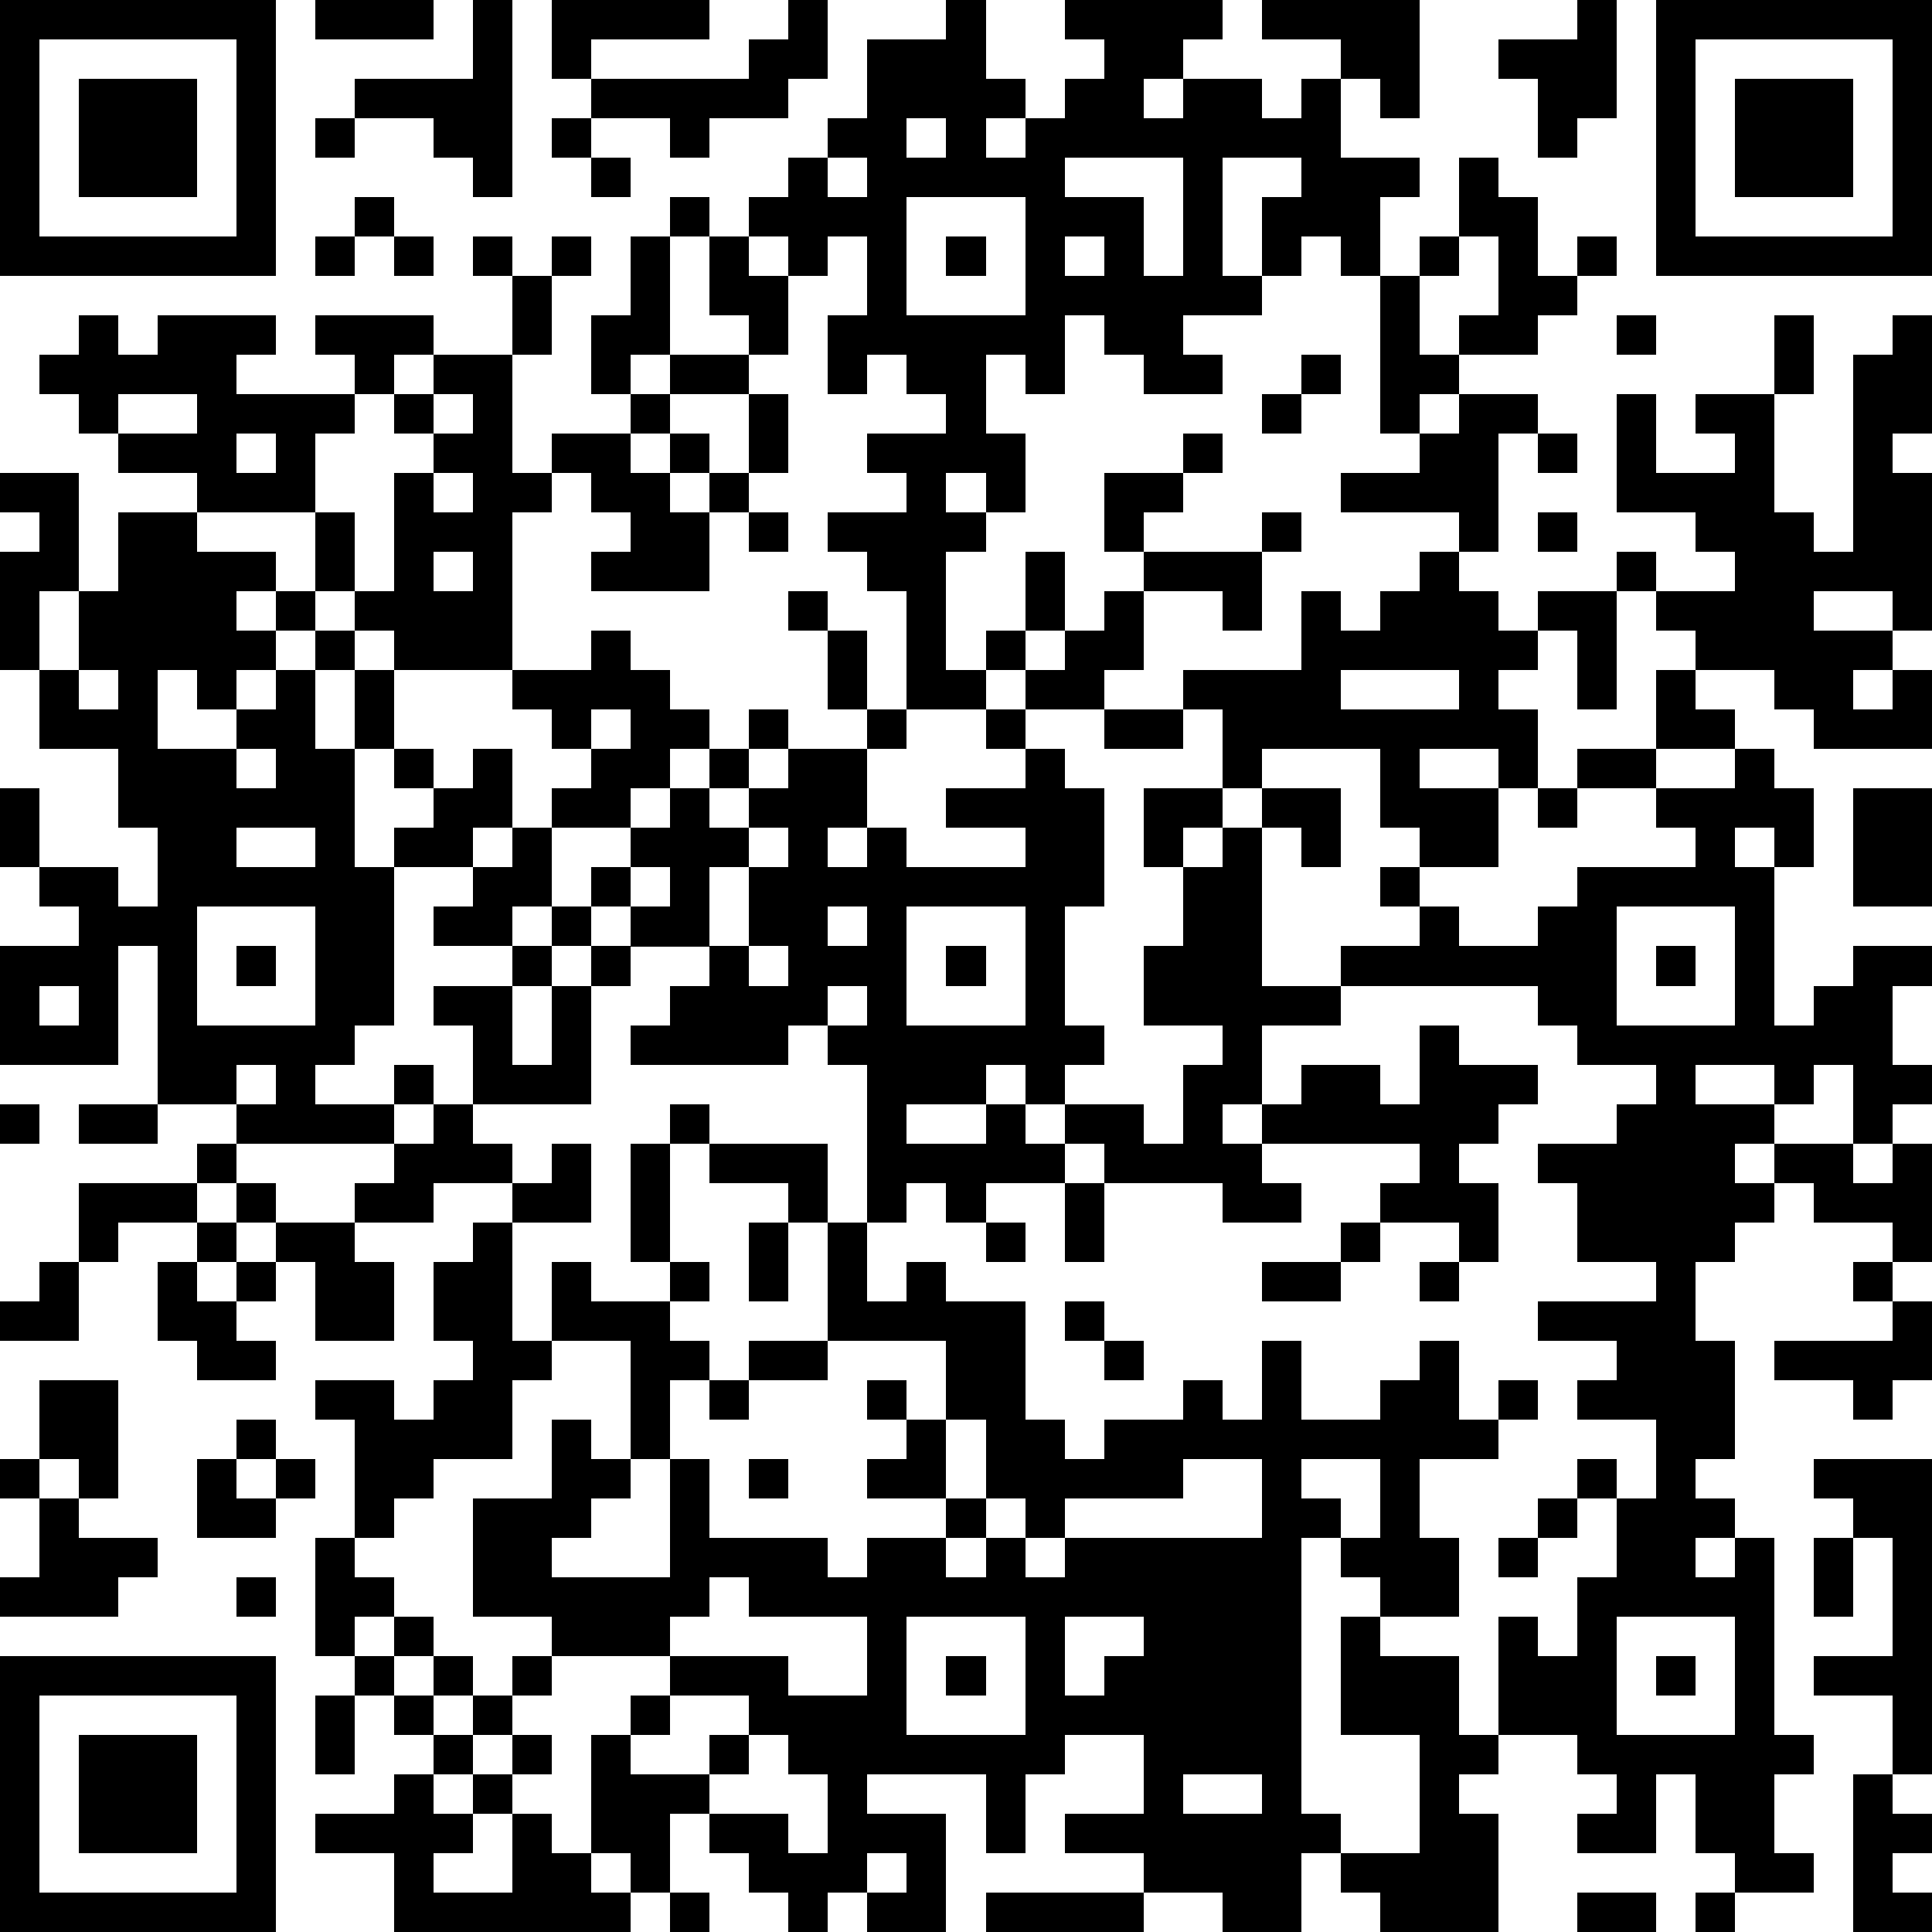
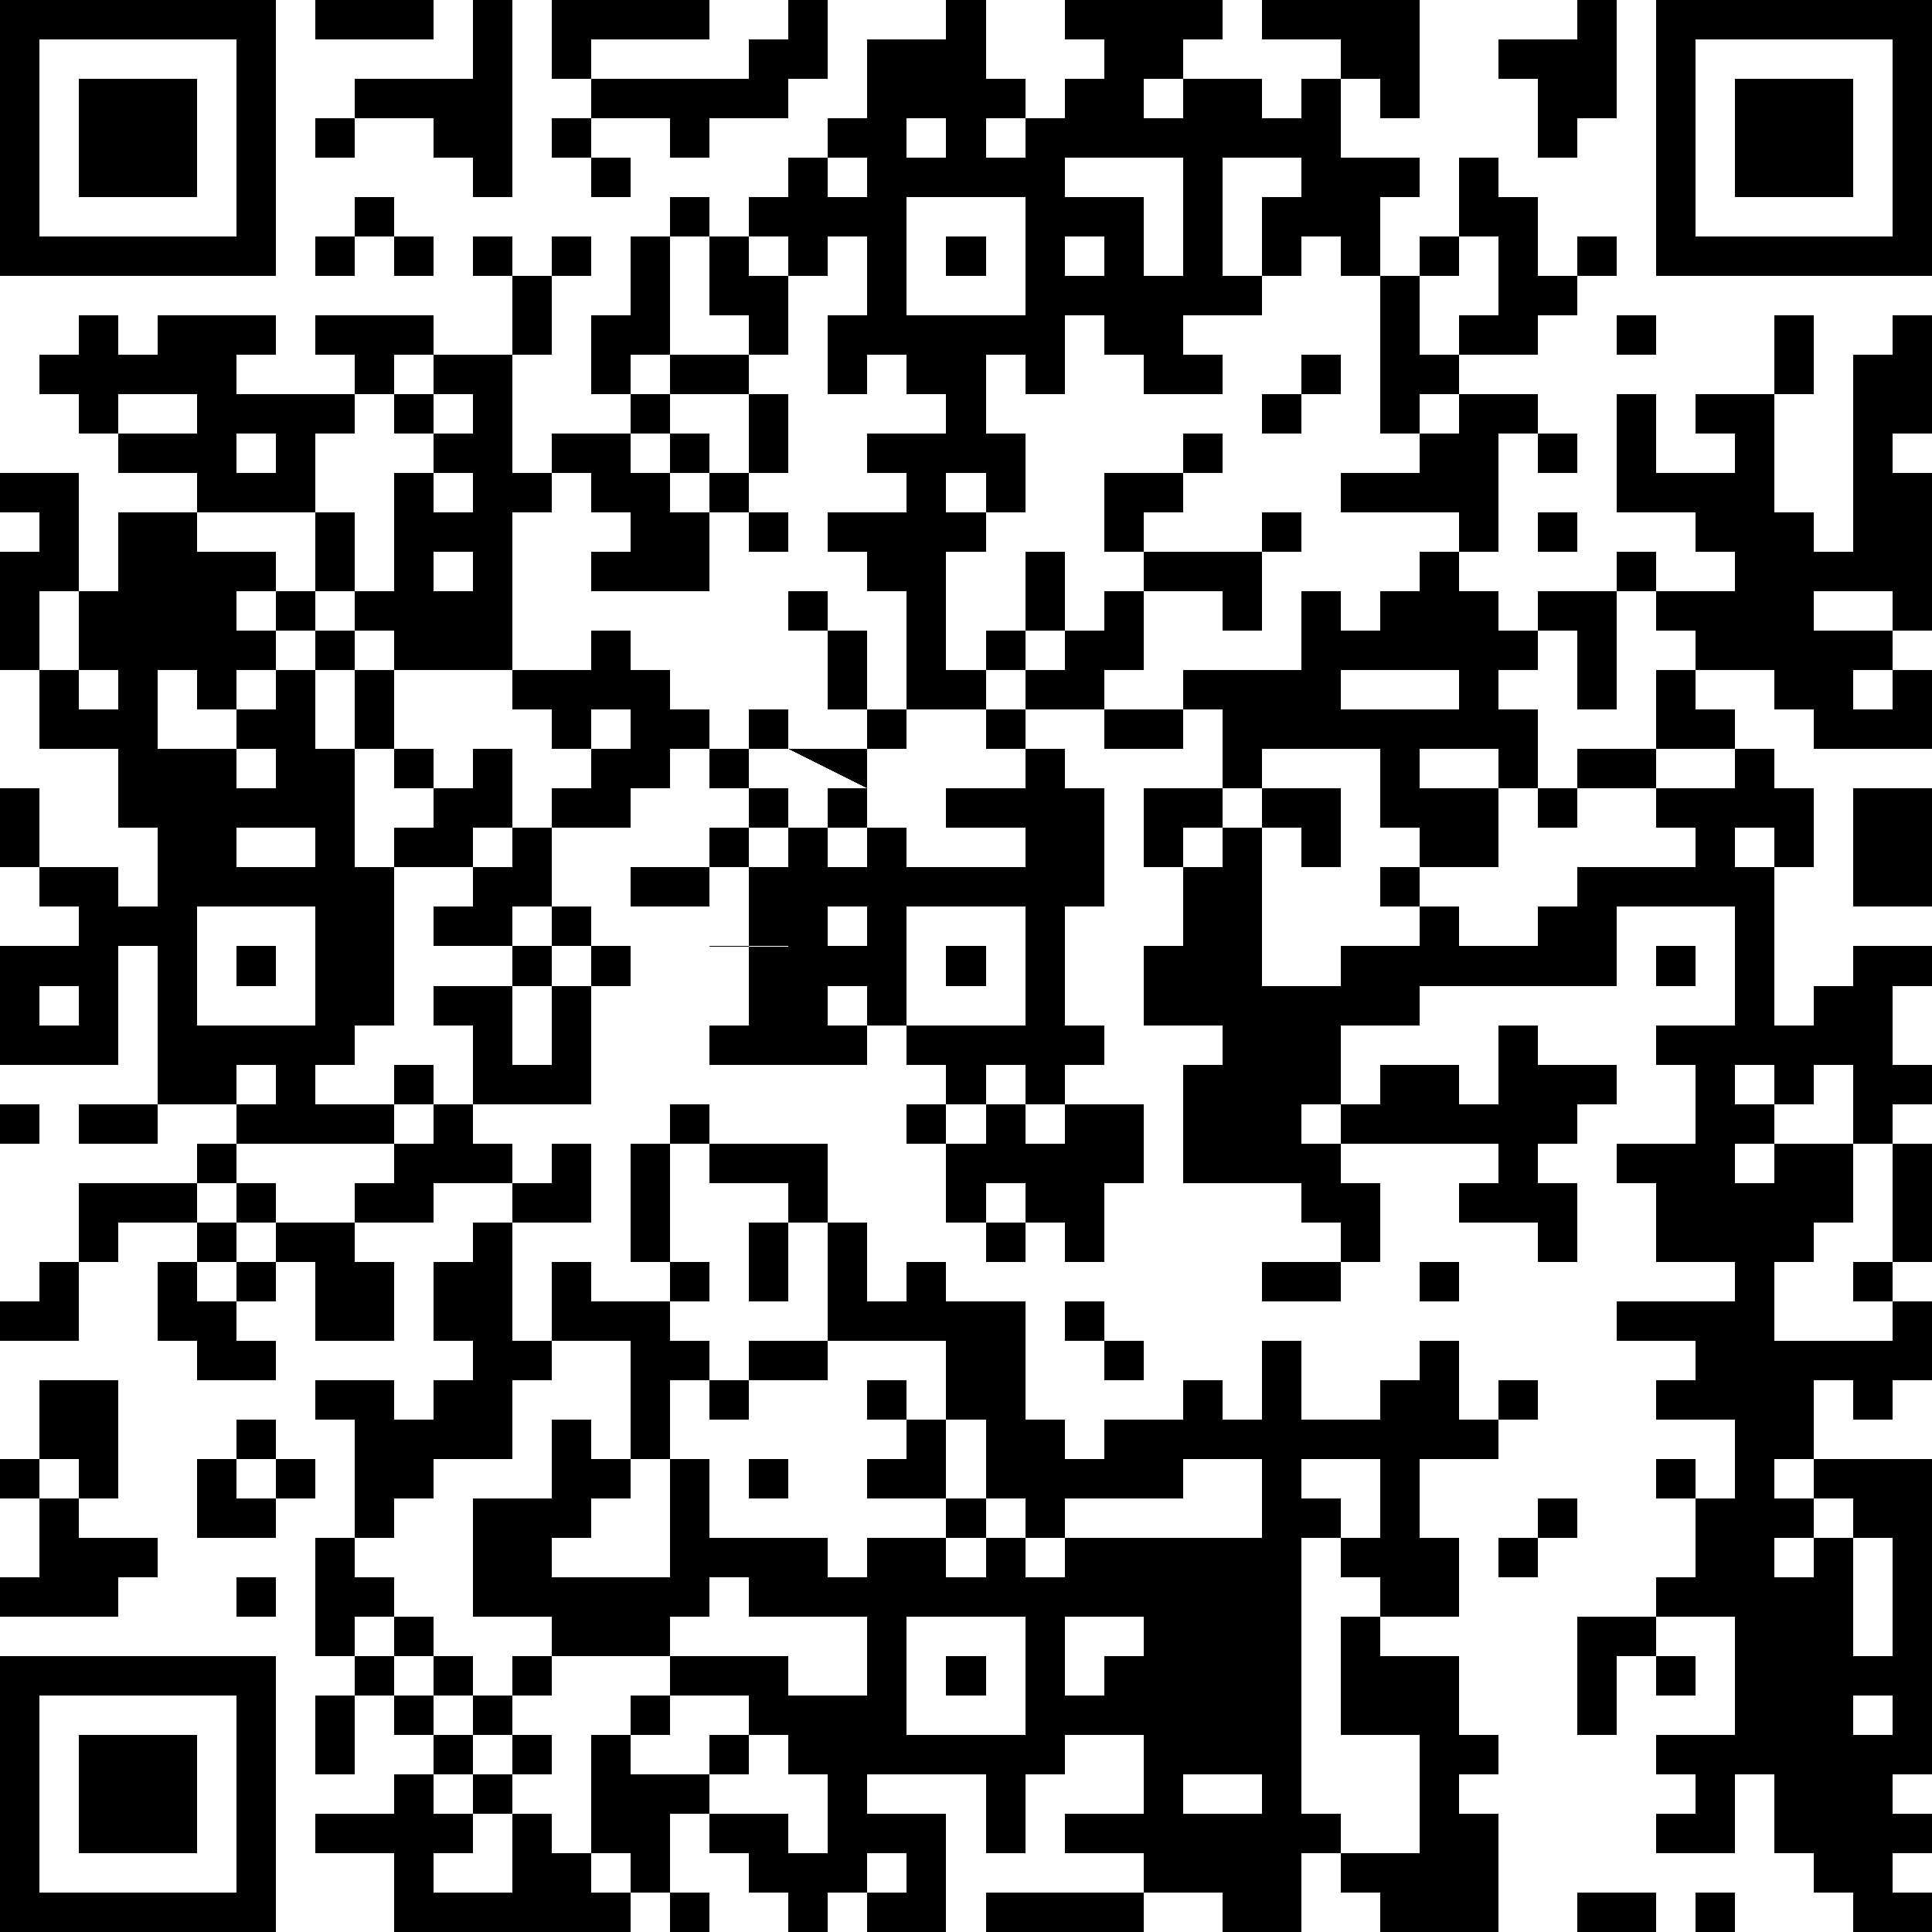
<svg xmlns="http://www.w3.org/2000/svg" version="1.1" width="196" height="196" shape-rendering="crispEdges">
-   <path d="M0 0h7v7h-7zM8 0h3v1h-3zM12 0h1v5h-1v-1h-1v-1h-2v-1h3zM14 0h4v1h-3v1h-1zM20 0h1v2h-1v1h-2v1h-1v-1h-2v-1h4v-1h1zM24 0h1v2h1v1h-1v1h1v-1h1v-1h1v-1h-1v-1h4v1h-1v1h-1v1h1v-1h2v1h1v-1h1v-1h-2v-1h4v3h-1v-1h-1v2h2v1h-1v2h-1v-1h-1v1h-1v-2h1v-1h-2v3h1v1h-2v1h1v1h-2v-1h-1v-1h-1v2h-1v-1h-1v2h1v2h-1v-1h-1v1h1v1h-1v3h1v-1h1v-2h1v2h-1v1h-1v1h-2v-3h-1v-1h-1v-1h2v-1h-1v-1h2v-1h-1v-1h-1v1h-1v-2h1v-2h-1v1h-1v-1h-1v-1h1v-1h1v-1h1v-2h2zM40 0h1v3h-1v1h-1v-2h-1v-1h2zM42 0h7v7h-7zM1 1v5h5v-5zM43 1v5h5v-5zM2 2h3v3h-3zM44 2h3v3h-3zM8 3h1v1h-1zM14 3h1v1h-1zM23 3v1h1v-1zM15 4h1v1h-1zM21 4v1h1v-1zM27 4v1h2v2h1v-3zM37 4h1v1h1v2h1v-1h1v1h-1v1h-1v1h-2v-1h1v-2h-1zM9 5h1v1h-1zM17 5h1v1h-1zM23 5v3h3v-3zM8 6h1v1h-1zM10 6h1v1h-1zM12 6h1v1h-1zM14 6h1v1h-1zM16 6h1v3h-1v1h-1v-2h1zM18 6h1v1h1v2h-1v-1h-1zM24 6h1v1h-1zM27 6v1h1v-1zM36 6h1v1h-1zM13 7h1v2h-1zM35 7h1v2h1v1h-1v1h-1zM2 8h1v1h1v-1h3v1h-1v1h3v-1h-1v-1h3v1h-1v1h-1v1h-1v2h-3v-1h-2v-1h-1v-1h-1v-1h1zM41 8h1v1h-1zM45 8h1v2h-1zM48 8h1v3h-1v1h1v4h-1v-1h-2v1h2v1h-1v1h1v-1h1v2h-3v-1h-1v-1h-2v-1h-1v-1h-1v-1h1v1h2v-1h-1v-1h-2v-3h1v2h2v-1h-1v-1h2v3h1v1h1v-5h1zM11 9h2v3h1v-1h2v-1h1v-1h2v1h-2v1h-1v1h1v-1h1v1h-1v1h1v-1h1v-2h1v2h-1v1h-1v2h-3v-1h1v-1h-1v-1h-1v1h-1v4h-3v-1h-1v-1h-1v-2h1v2h1v-3h1v-1h-1v-1h1zM33 9h1v1h-1zM3 10v1h2v-1zM11 10v1h1v-1zM32 10h1v1h-1zM37 10h2v1h-1v3h-1v-1h-3v-1h2v-1h1zM6 11v1h1v-1zM30 11h1v1h-1zM39 11h1v1h-1zM0 12h2v3h-1v2h-1v-3h1v-1h-1zM11 12v1h1v-1zM28 12h2v1h-1v1h-1zM3 13h2v1h2v1h-1v1h1v-1h1v1h-1v1h-1v1h-1v-1h-1v2h2v-1h1v-1h1v-1h1v1h-1v2h1v-2h1v2h-1v3h1v-1h1v-1h-1v-1h1v1h1v-1h1v2h-1v1h-2v4h-1v1h-1v1h2v-1h1v1h-1v1h-4v-1h-2v-4h-1v3h-3v-3h2v-1h-1v-1h-1v-2h1v2h2v1h1v-2h-1v-2h-2v-2h1v-2h1zM19 13h1v1h-1zM32 13h1v1h-1zM39 13h1v1h-1zM11 14v1h1v-1zM29 14h3v2h-1v-1h-2zM36 14h1v1h1v1h1v-1h2v3h-1v-2h-1v1h-1v1h1v2h-1v-1h-2v1h2v2h-2v-1h-1v-2h-3v1h-1v-2h-1v-1h3v-2h1v1h1v-1h1zM20 15h1v1h-1zM28 15h1v2h-1v1h-2v-1h1v-1h1zM15 16h1v1h1v1h1v1h-1v1h-1v1h-2v-1h1v-1h-1v-1h-1v-1h2zM21 16h1v2h-1zM2 17v1h1v-1zM34 17v1h3v-1zM42 17h1v1h1v1h-2zM15 18v1h1v-1zM19 18h1v1h-1zM22 18h1v1h-1zM25 18h1v1h-1zM28 18h2v1h-2zM6 19v1h1v-1zM18 19h1v1h-1zM20 19h2v2h-1v1h1v-1h1v1h3v-1h-2v-1h2v-1h1v1h1v3h-1v3h1v1h-1v1h-1v-1h-1v1h-2v1h2v-1h1v1h1v-1h2v1h1v-2h1v-1h-2v-2h1v-2h-1v-2h2v1h-1v1h1v-1h1v-1h2v2h-1v-1h-1v4h2v-1h2v-1h-1v-1h1v1h1v1h2v-1h1v-1h3v-1h-1v-1h-2v-1h2v1h2v-1h1v1h1v2h-1v-1h-1v1h1v4h1v-1h1v-1h2v1h-1v2h1v1h-1v1h-1v-2h-1v1h-1v-1h-2v1h2v1h-1v1h1v-1h2v1h1v-1h1v3h-1v-1h-2v-1h-1v1h-1v1h-1v2h1v3h-1v1h1v1h-1v1h1v-1h1v5h1v1h-1v2h1v1h-2v-1h-1v-2h-1v2h-2v-1h1v-1h-1v-1h-2v-3h1v1h1v-2h1v-2h-1v-1h1v1h1v-2h-2v-1h1v-1h-2v-1h3v-1h-2v-2h-1v-1h2v-1h1v-1h-2v-1h-1v-1h-5v1h-2v2h-1v1h1v-1h1v-1h2v1h1v-2h1v1h2v1h-1v1h-1v1h1v2h-1v-1h-2v-1h1v-1h-4v1h1v1h-2v-1h-3v-1h-1v1h-2v1h-1v-1h-1v1h-1v-4h-1v-1h-1v1h-4v-1h1v-1h1v-1h-2v-1h-1v-1h1v-1h1v-1h1v1h1v-1h1zM39 20h1v1h-1zM47 20h2v3h-2zM6 21v1h2v-1zM13 21h1v2h-1v1h-2v-1h1v-1h1zM19 21v1h-1v2h1v-2h1v-1zM16 22v1h1v-1zM5 23v3h3v-3zM14 23h1v1h-1zM21 23v1h1v-1zM23 23v3h3v-3zM41 23v3h3v-3zM6 24h1v1h-1zM13 24h1v1h-1zM15 24h1v1h-1zM19 24v1h1v-1zM24 24h1v1h-1zM42 24h1v1h-1zM1 25v1h1v-1zM11 25h2v2h1v-2h1v3h-3v-2h-1zM21 25v1h1v-1zM6 27v1h1v-1zM0 28h1v1h-1zM2 28h2v1h-2zM11 28h1v1h1v1h-2v1h-2v-1h1v-1h1zM17 28h1v1h-1zM5 29h1v1h-1zM14 29h1v2h-2v-1h1zM16 29h1v3h-1zM18 29h3v2h-1v-1h-2zM2 30h3v1h-2v1h-1zM6 30h1v1h-1zM27 30h1v2h-1zM5 31h1v1h-1zM7 31h2v1h1v2h-2v-2h-1zM12 31h1v3h1v-2h1v1h2v-1h1v1h-1v1h1v1h-1v2h-1v-3h-2v1h-1v2h-2v1h-1v1h-1v-3h-1v-1h2v1h1v-1h1v-1h-1v-2h1zM19 31h1v2h-1zM21 31h1v2h1v-1h1v1h2v3h1v1h1v-1h2v-1h1v1h1v-2h1v2h2v-1h1v-1h1v2h1v-1h1v1h-1v1h-2v2h1v2h-2v-1h-1v-1h-1v7h1v1h-1v2h-2v-1h-2v-1h-2v-1h2v-2h-2v1h-1v2h-1v-2h-3v1h2v3h-2v-1h-1v1h-1v-1h-1v-1h-1v-1h-1v2h-1v-1h-1v-3h1v-1h1v-1h-3v-1h-2v-3h2v-2h1v1h1v1h-1v1h-1v1h3v-3h1v2h3v1h1v-1h2v-1h-2v-1h1v-1h-1v-1h1v1h1v-2h-3zM25 31h1v1h-1zM34 31h1v1h-1zM1 32h1v2h-2v-1h1zM4 32h1v1h1v-1h1v1h-1v1h1v1h-2v-1h-1zM32 32h2v1h-2zM36 32h1v1h-1zM47 32h1v1h-1zM27 33h1v1h-1zM48 33h1v2h-1v1h-1v-1h-2v-1h3zM19 34h2v1h-2zM28 34h1v1h-1zM1 35h2v3h-1v-1h-1zM18 35h1v1h-1zM6 36h1v1h-1zM24 36v2h1v-2zM0 37h1v1h-1zM5 37h1v1h1v-1h1v1h-1v1h-2zM19 37h1v1h-1zM30 37v1h-3v1h-1v-1h-1v1h-1v1h1v-1h1v1h1v-1h5v-2zM33 37v1h1v1h1v-2zM46 37h3v8h-1v-2h-2v-1h2v-3h-1v-1h-1zM1 38h1v1h2v1h-1v1h-3v-1h1zM39 38h1v1h-1zM8 39h1v1h1v1h-1v1h-1zM38 39h1v1h-1zM46 39h1v2h-1zM6 40h1v1h-1zM18 40v1h-1v1h3v1h2v-2h-3v-1zM10 41h1v1h-1zM23 41v3h3v-3zM27 41v2h1v-1h1v-1zM34 41h1v1h2v2h1v1h-1v1h1v3h-3v-1h-1v-1h2v-3h-2zM41 41v3h3v-3zM0 42h7v7h-7zM9 42h1v1h-1zM11 42h1v1h-1zM13 42h1v1h-1zM24 42h1v1h-1zM42 42h1v1h-1zM1 43v5h5v-5zM8 43h1v2h-1zM10 43h1v1h-1zM12 43h1v1h-1zM17 43v1h-1v1h2v-1h1v-1zM2 44h3v3h-3zM11 44h1v1h-1zM13 44h1v1h-1zM19 44v1h-1v1h2v1h1v-2h-1v-1zM10 45h1v1h1v-1h1v1h-1v1h-1v1h2v-2h1v1h1v1h1v1h-6v-2h-2v-1h2zM30 45v1h2v-1zM47 45h1v1h1v1h-1v1h1v1h-2zM22 47v1h1v-1zM17 48h1v1h-1zM25 48h4v1h-4zM40 48h2v1h-2zM43 48h1v1h-1z" style="fill:#000" transform="translate(0,0) scale(4)" />
+   <path d="M0 0h7v7h-7zM8 0h3v1h-3zM12 0h1v5h-1v-1h-1v-1h-2v-1h3zM14 0h4v1h-3v1h-1zM20 0h1v2h-1v1h-2v1h-1v-1h-2v-1h4v-1h1zM24 0h1v2h1v1h-1v1h1v-1h1v-1h1v-1h-1v-1h4v1h-1v1h-1v1h1v-1h2v1h1v-1h1v-1h-2v-1h4v3h-1v-1h-1v2h2v1h-1v2h-1v-1h-1v1h-1v-2h1v-1h-2v3h1v1h-2v1h1v1h-2v-1h-1v-1h-1v2h-1v-1h-1v2h1v2h-1v-1h-1v1h1v1h-1v3h1v-1h1v-2h1v2h-1v1h-1v1h-2v-3h-1v-1h-1v-1h2v-1h-1v-1h2v-1h-1v-1h-1v1h-1v-2h1v-2h-1v1h-1v-1h-1v-1h1v-1h1v-1h1v-2h2zM40 0h1v3h-1v1h-1v-2h-1v-1h2zM42 0h7v7h-7zM1 1v5h5v-5zM43 1v5h5v-5zM2 2h3v3h-3zM44 2h3v3h-3zM8 3h1v1h-1zM14 3h1v1h-1zM23 3v1h1v-1zM15 4h1v1h-1zM21 4v1h1v-1zM27 4v1h2v2h1v-3zM37 4h1v1h1v2h1v-1h1v1h-1v1h-1v1h-2v-1h1v-2h-1zM9 5h1v1h-1zM17 5h1v1h-1zM23 5v3h3v-3zM8 6h1v1h-1zM10 6h1v1h-1zM12 6h1v1h-1zM14 6h1v1h-1zM16 6h1v3h-1v1h-1v-2h1zM18 6h1v1h1v2h-1v-1h-1zM24 6h1v1h-1zM27 6v1h1v-1zM36 6h1v1h-1zM13 7h1v2h-1zM35 7h1v2h1v1h-1v1h-1zM2 8h1v1h1v-1h3v1h-1v1h3v-1h-1v-1h3v1h-1v1h-1v1h-1v2h-3v-1h-2v-1h-1v-1h-1v-1h1zM41 8h1v1h-1zM45 8h1v2h-1zM48 8h1v3h-1v1h1v4h-1v-1h-2v1h2v1h-1v1h1v-1h1v2h-3v-1h-1v-1h-2v-1h-1v-1h-1v-1h1v1h2v-1h-1v-1h-2v-3h1v2h2v-1h-1v-1h2v3h1v1h1v-5h1zM11 9h2v3h1v-1h2v-1h1v-1h2v1h-2v1h-1v1h1v-1h1v1h-1v1h1v-1h1v-2h1v2h-1v1h-1v2h-3v-1h1v-1h-1v-1h-1v1h-1v4h-3v-1h-1v-1h-1v-2h1v2h1v-3h1v-1h-1v-1h1zM33 9h1v1h-1zM3 10v1h2v-1zM11 10v1h1v-1zM32 10h1v1h-1zM37 10h2v1h-1v3h-1v-1h-3v-1h2v-1h1zM6 11v1h1v-1zM30 11h1v1h-1zM39 11h1v1h-1zM0 12h2v3h-1v2h-1v-3h1v-1h-1zM11 12v1h1v-1zM28 12h2v1h-1v1h-1zM3 13h2v1h2v1h-1v1h1v-1h1v1h-1v1h-1v1h-1v-1h-1v2h2v-1h1v-1h1v-1h1v1h-1v2h1v-2h1v2h-1v3h1v-1h1v-1h-1v-1h1v1h1v-1h1v2h-1v1h-2v4h-1v1h-1v1h2v-1h1v1h-1v1h-4v-1h-2v-4h-1v3h-3v-3h2v-1h-1v-1h-1v-2h1v2h2v1h1v-2h-1v-2h-2v-2h1v-2h1zM19 13h1v1h-1zM32 13h1v1h-1zM39 13h1v1h-1zM11 14v1h1v-1zM29 14h3v2h-1v-1h-2zM36 14h1v1h1v1h1v-1h2v3h-1v-2h-1v1h-1v1h1v2h-1v-1h-2v1h2v2h-2v-1h-1v-2h-3v1h-1v-2h-1v-1h3v-2h1v1h1v-1h1zM20 15h1v1h-1zM28 15h1v2h-1v1h-2v-1h1v-1h1zM15 16h1v1h1v1h1v1h-1v1h-1v1h-2v-1h1v-1h-1v-1h-1v-1h2zM21 16h1v2h-1zM2 17v1h1v-1zM34 17v1h3v-1zM42 17h1v1h1v1h-2zM15 18v1h1v-1zM19 18h1v1h-1zM22 18h1v1h-1zM25 18h1v1h-1zM28 18h2v1h-2zM6 19v1h1v-1zM18 19h1v1h-1zM20 19h2v2h-1v1h1v-1h1v1h3v-1h-2v-1h2v-1h1v1h1v3h-1v3h1v1h-1v1h-1v-1h-1v1h-2v1h2v-1h1v1h1v-1h2v1h1v-2h1v-1h-2v-2h1v-2h-1v-2h2v1h-1v1h1v-1h1v-1h2v2h-1v-1h-1v4h2v-1h2v-1h-1v-1h1v1h1v1h2v-1h1v-1h3v-1h-1v-1h-2v-1h2v1h2v-1h1v1h1v2h-1v-1h-1v1h1v4h1v-1h1v-1h2v1h-1v2h1v1h-1v1h-1v-2h-1v1h-1v-1h-2v1h2v1h-1v1h1v-1h2v1h1v-1h1v3h-1v-1v-1h-1v1h-1v1h-1v2h1v3h-1v1h1v1h-1v1h1v-1h1v5h1v1h-1v2h1v1h-2v-1h-1v-2h-1v2h-2v-1h1v-1h-1v-1h-2v-3h1v1h1v-2h1v-2h-1v-1h1v1h1v-2h-2v-1h1v-1h-2v-1h3v-1h-2v-2h-1v-1h2v-1h1v-1h-2v-1h-1v-1h-5v1h-2v2h-1v1h1v-1h1v-1h2v1h1v-2h1v1h2v1h-1v1h-1v1h1v2h-1v-1h-2v-1h1v-1h-4v1h1v1h-2v-1h-3v-1h-1v1h-2v1h-1v-1h-1v1h-1v-4h-1v-1h-1v1h-4v-1h1v-1h1v-1h-2v-1h-1v-1h1v-1h1v-1h1v1h1v-1h1zM39 20h1v1h-1zM47 20h2v3h-2zM6 21v1h2v-1zM13 21h1v2h-1v1h-2v-1h1v-1h1zM19 21v1h-1v2h1v-2h1v-1zM16 22v1h1v-1zM5 23v3h3v-3zM14 23h1v1h-1zM21 23v1h1v-1zM23 23v3h3v-3zM41 23v3h3v-3zM6 24h1v1h-1zM13 24h1v1h-1zM15 24h1v1h-1zM19 24v1h1v-1zM24 24h1v1h-1zM42 24h1v1h-1zM1 25v1h1v-1zM11 25h2v2h1v-2h1v3h-3v-2h-1zM21 25v1h1v-1zM6 27v1h1v-1zM0 28h1v1h-1zM2 28h2v1h-2zM11 28h1v1h1v1h-2v1h-2v-1h1v-1h1zM17 28h1v1h-1zM5 29h1v1h-1zM14 29h1v2h-2v-1h1zM16 29h1v3h-1zM18 29h3v2h-1v-1h-2zM2 30h3v1h-2v1h-1zM6 30h1v1h-1zM27 30h1v2h-1zM5 31h1v1h-1zM7 31h2v1h1v2h-2v-2h-1zM12 31h1v3h1v-2h1v1h2v-1h1v1h-1v1h1v1h-1v2h-1v-3h-2v1h-1v2h-2v1h-1v1h-1v-3h-1v-1h2v1h1v-1h1v-1h-1v-2h1zM19 31h1v2h-1zM21 31h1v2h1v-1h1v1h2v3h1v1h1v-1h2v-1h1v1h1v-2h1v2h2v-1h1v-1h1v2h1v-1h1v1h-1v1h-2v2h1v2h-2v-1h-1v-1h-1v7h1v1h-1v2h-2v-1h-2v-1h-2v-1h2v-2h-2v1h-1v2h-1v-2h-3v1h2v3h-2v-1h-1v1h-1v-1h-1v-1h-1v-1h-1v2h-1v-1h-1v-3h1v-1h1v-1h-3v-1h-2v-3h2v-2h1v1h1v1h-1v1h-1v1h3v-3h1v2h3v1h1v-1h2v-1h-2v-1h1v-1h-1v-1h1v1h1v-2h-3zM25 31h1v1h-1zM34 31h1v1h-1zM1 32h1v2h-2v-1h1zM4 32h1v1h1v-1h1v1h-1v1h1v1h-2v-1h-1zM32 32h2v1h-2zM36 32h1v1h-1zM47 32h1v1h-1zM27 33h1v1h-1zM48 33h1v2h-1v1h-1v-1h-2v-1h3zM19 34h2v1h-2zM28 34h1v1h-1zM1 35h2v3h-1v-1h-1zM18 35h1v1h-1zM6 36h1v1h-1zM24 36v2h1v-2zM0 37h1v1h-1zM5 37h1v1h1v-1h1v1h-1v1h-2zM19 37h1v1h-1zM30 37v1h-3v1h-1v-1h-1v1h-1v1h1v-1h1v1h1v-1h5v-2zM33 37v1h1v1h1v-2zM46 37h3v8h-1v-2h-2v-1h2v-3h-1v-1h-1zM1 38h1v1h2v1h-1v1h-3v-1h1zM39 38h1v1h-1zM8 39h1v1h1v1h-1v1h-1zM38 39h1v1h-1zM46 39h1v2h-1zM6 40h1v1h-1zM18 40v1h-1v1h3v1h2v-2h-3v-1zM10 41h1v1h-1zM23 41v3h3v-3zM27 41v2h1v-1h1v-1zM34 41h1v1h2v2h1v1h-1v1h1v3h-3v-1h-1v-1h2v-3h-2zM41 41v3h3v-3zM0 42h7v7h-7zM9 42h1v1h-1zM11 42h1v1h-1zM13 42h1v1h-1zM24 42h1v1h-1zM42 42h1v1h-1zM1 43v5h5v-5zM8 43h1v2h-1zM10 43h1v1h-1zM12 43h1v1h-1zM17 43v1h-1v1h2v-1h1v-1zM2 44h3v3h-3zM11 44h1v1h-1zM13 44h1v1h-1zM19 44v1h-1v1h2v1h1v-2h-1v-1zM10 45h1v1h1v-1h1v1h-1v1h-1v1h2v-2h1v1h1v1h1v1h-6v-2h-2v-1h2zM30 45v1h2v-1zM47 45h1v1h1v1h-1v1h1v1h-2zM22 47v1h1v-1zM17 48h1v1h-1zM25 48h4v1h-4zM40 48h2v1h-2zM43 48h1v1h-1z" style="fill:#000" transform="translate(0,0) scale(4)" />
</svg>